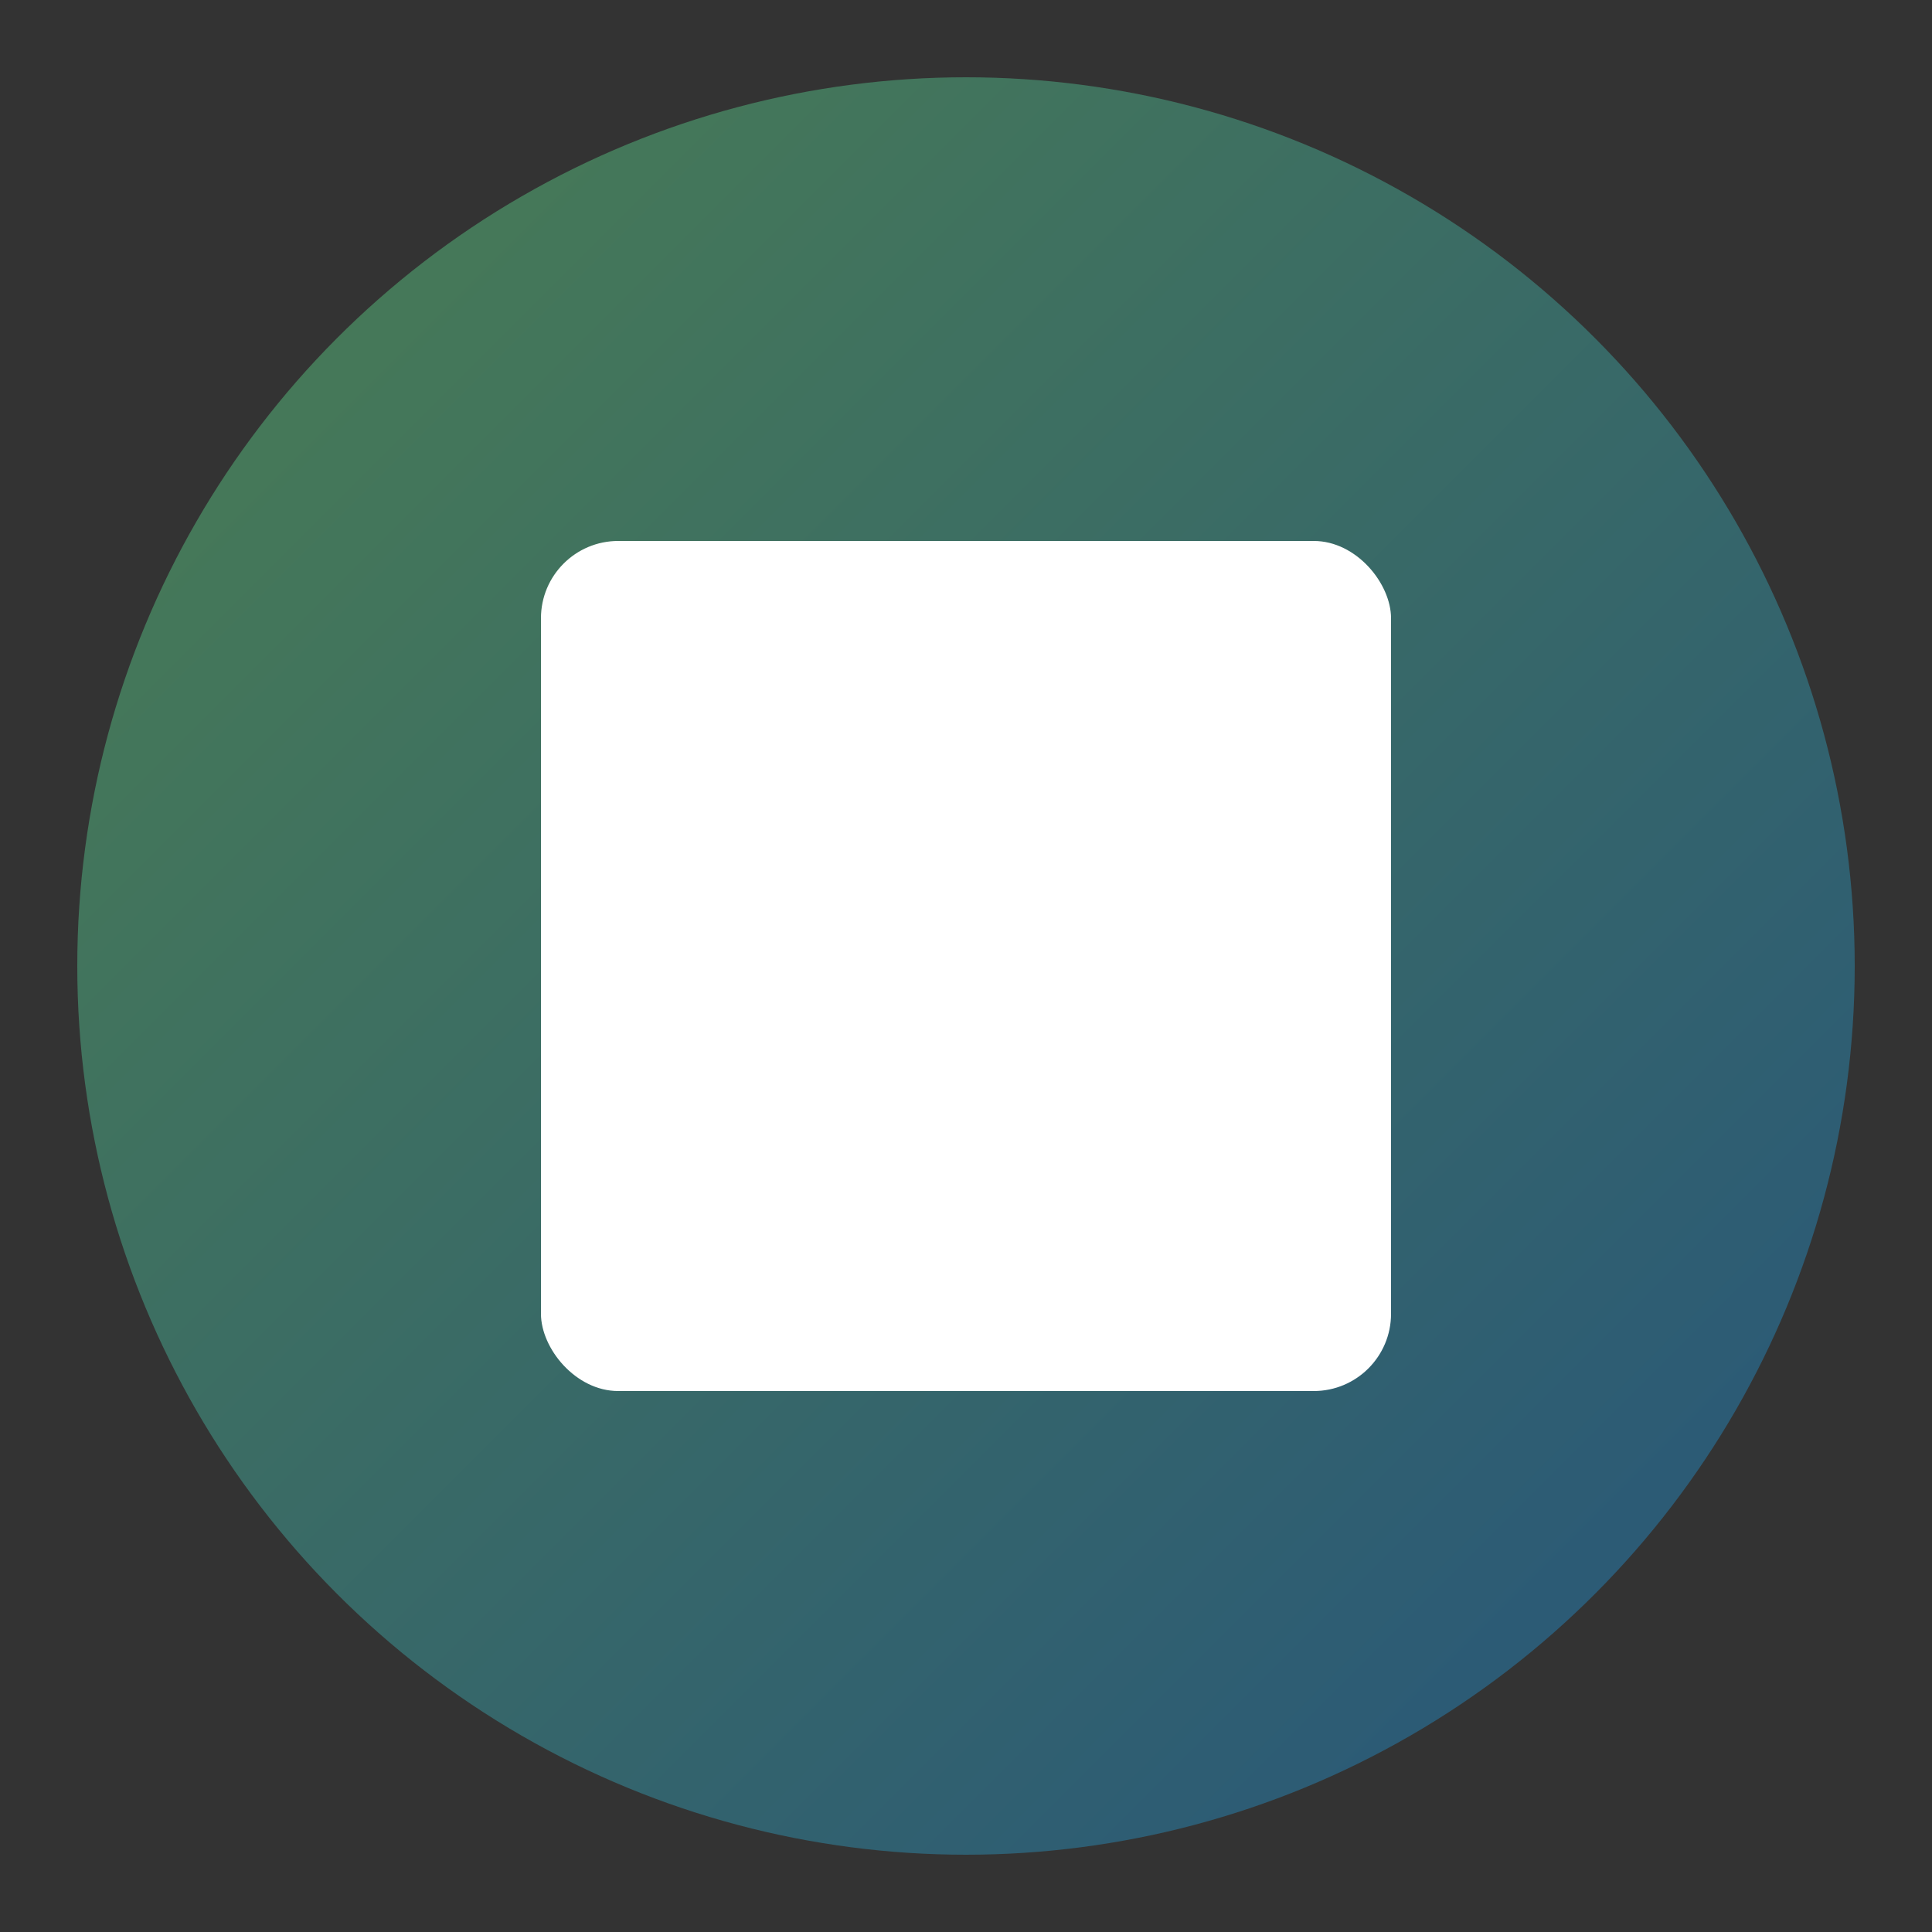
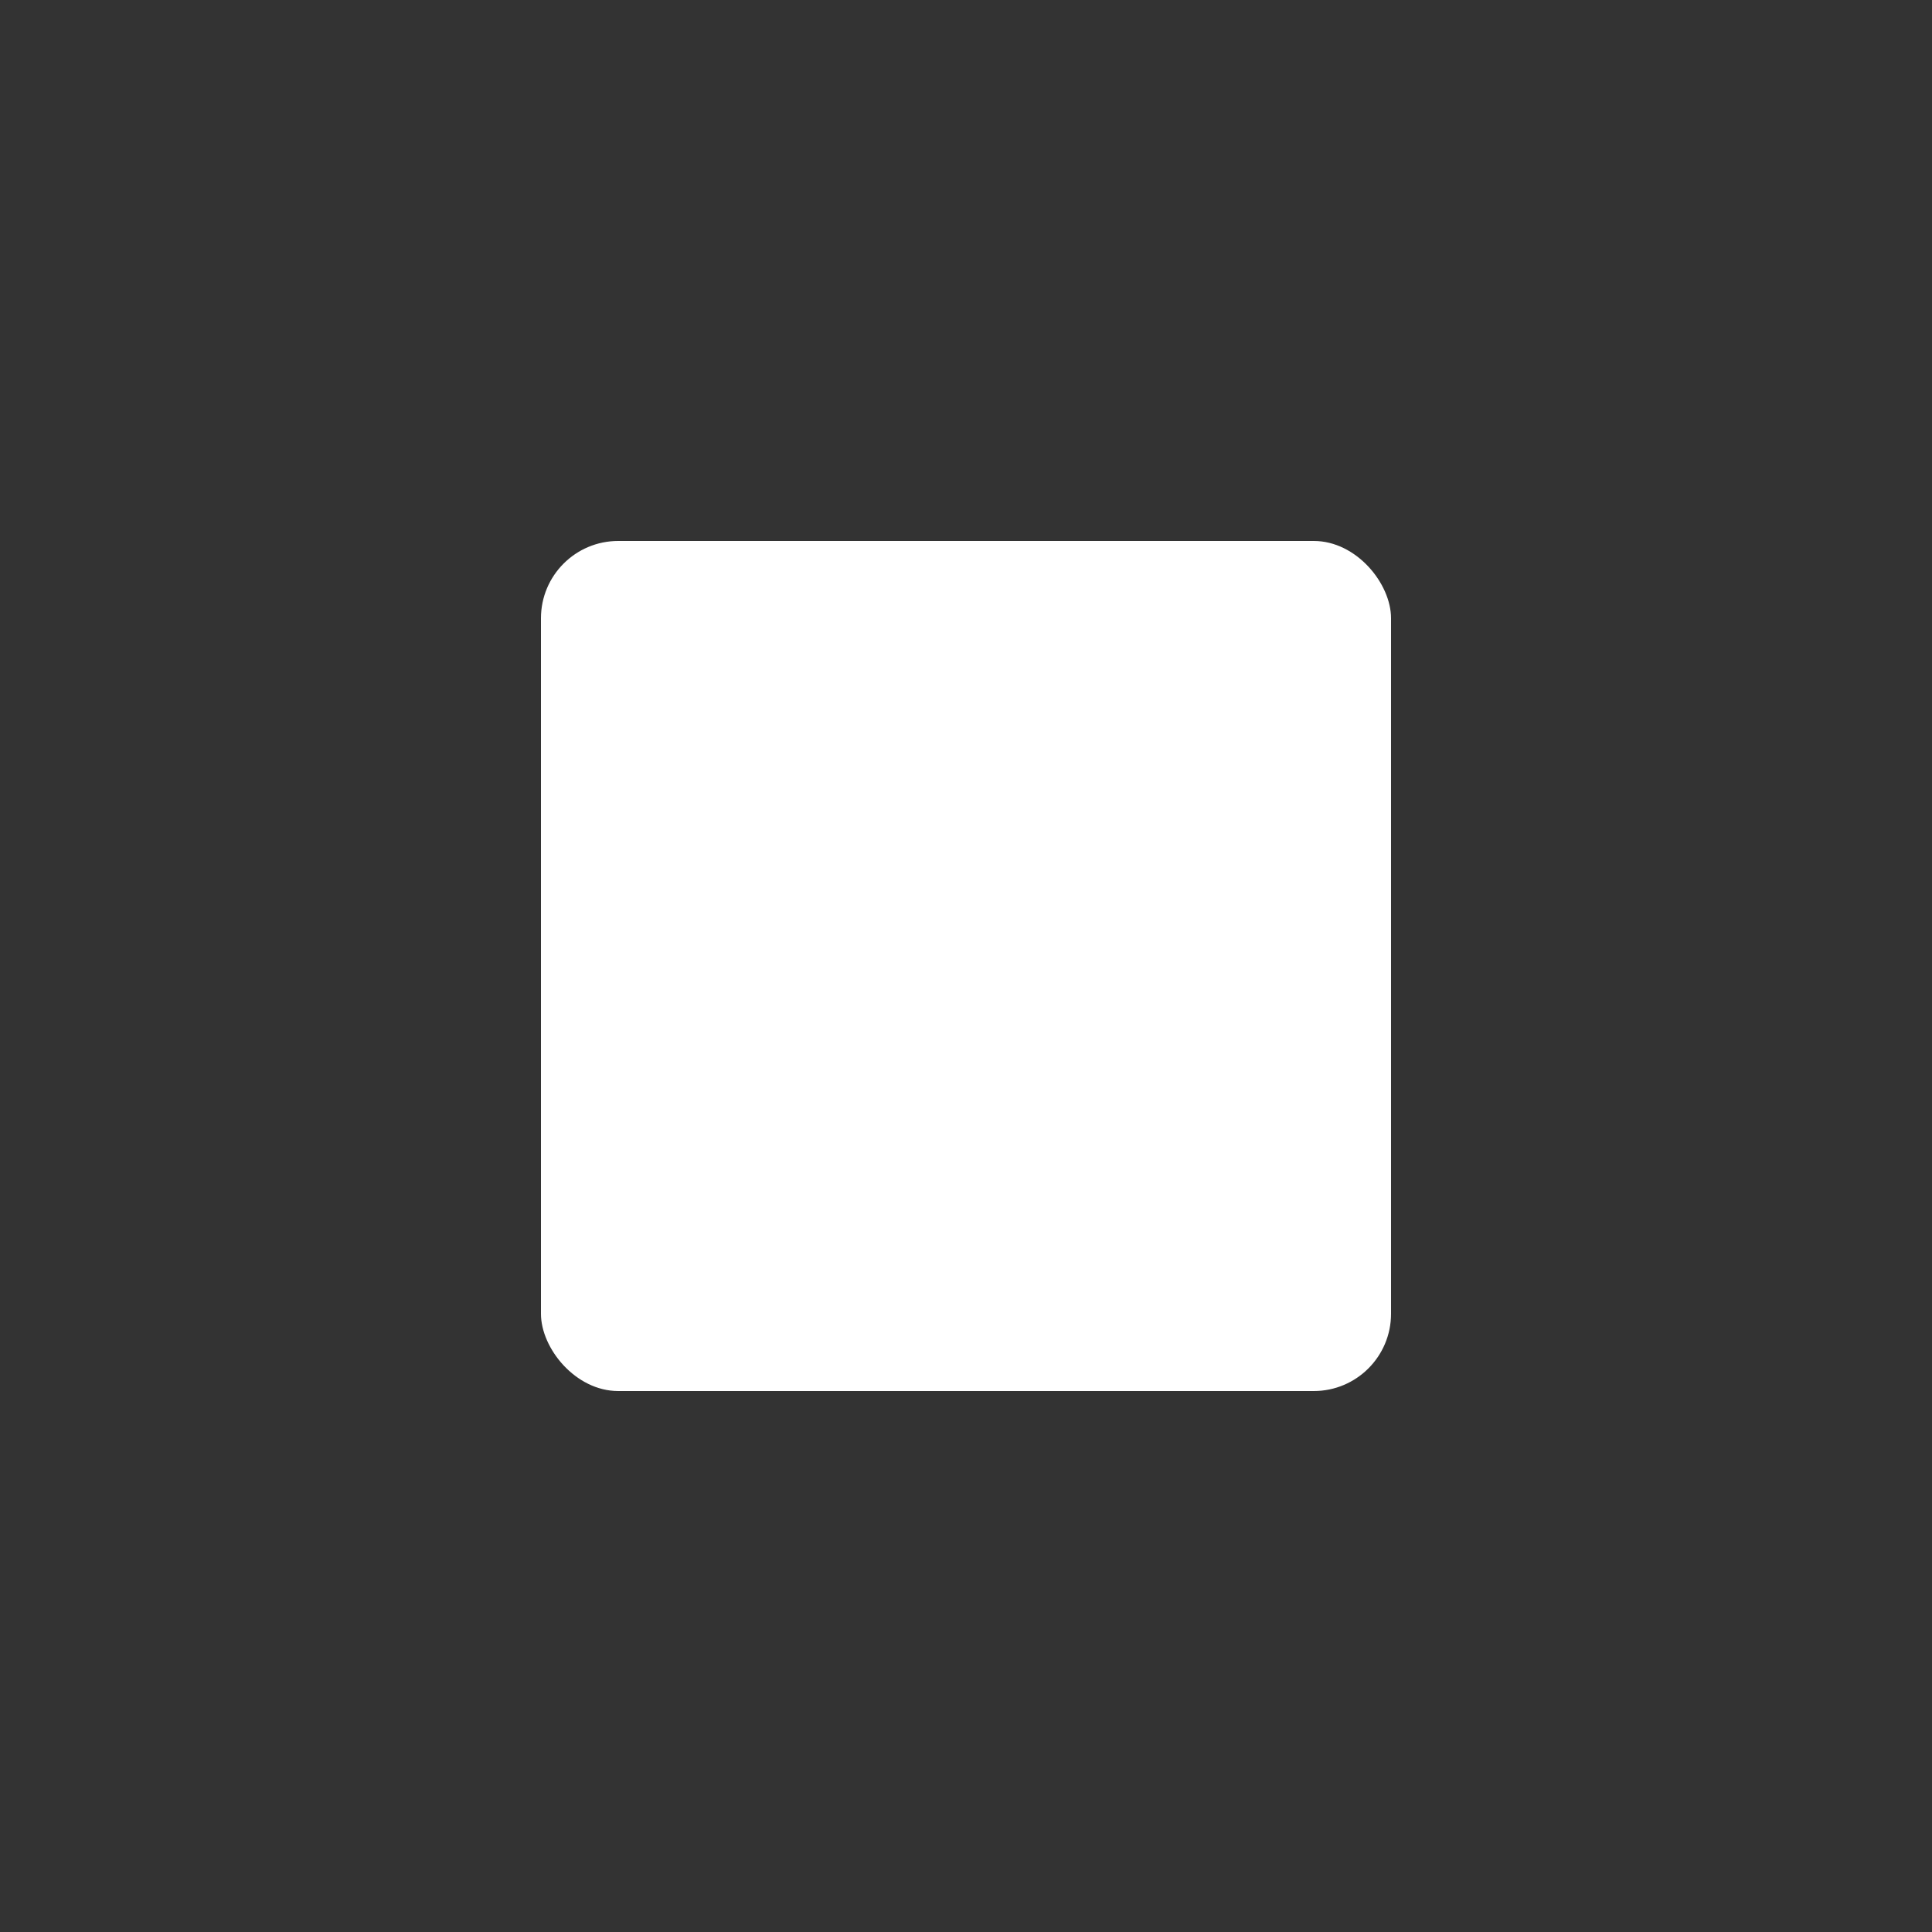
<svg xmlns="http://www.w3.org/2000/svg" width="50" height="50" viewBox="0 0 50 50">
  <rect x="0" y="0" width="50" height="50" fill="#333333" stroke="none" />
  <defs>
    <linearGradient id="blog-gradient" x1="0%" y1="0%" x2="100%" y2="100%">
      <stop offset="0%" stop-color="#4B7F52" />
      <stop offset="100%" stop-color="#26547C" />
    </linearGradient>
  </defs>
-   <circle cx="25" cy="25" r="23" fill="url(#blog-gradient)" />
  <rect x="14" y="14" width="22" height="22" rx="2" fill="#ffffff" />
  <line x1="18" y1="20" x2="32" y2="20" stroke="url(#blog-gradient)" stroke-width="2" stroke-linecap="round" />
  <line x1="18" y1="25" x2="32" y2="25" stroke="url(#blog-gradient)" stroke-width="2" stroke-linecap="round" />
  <line x1="18" y1="30" x2="28" y2="30" stroke="url(#blog-gradient)" stroke-width="2" stroke-linecap="round" />
</svg>